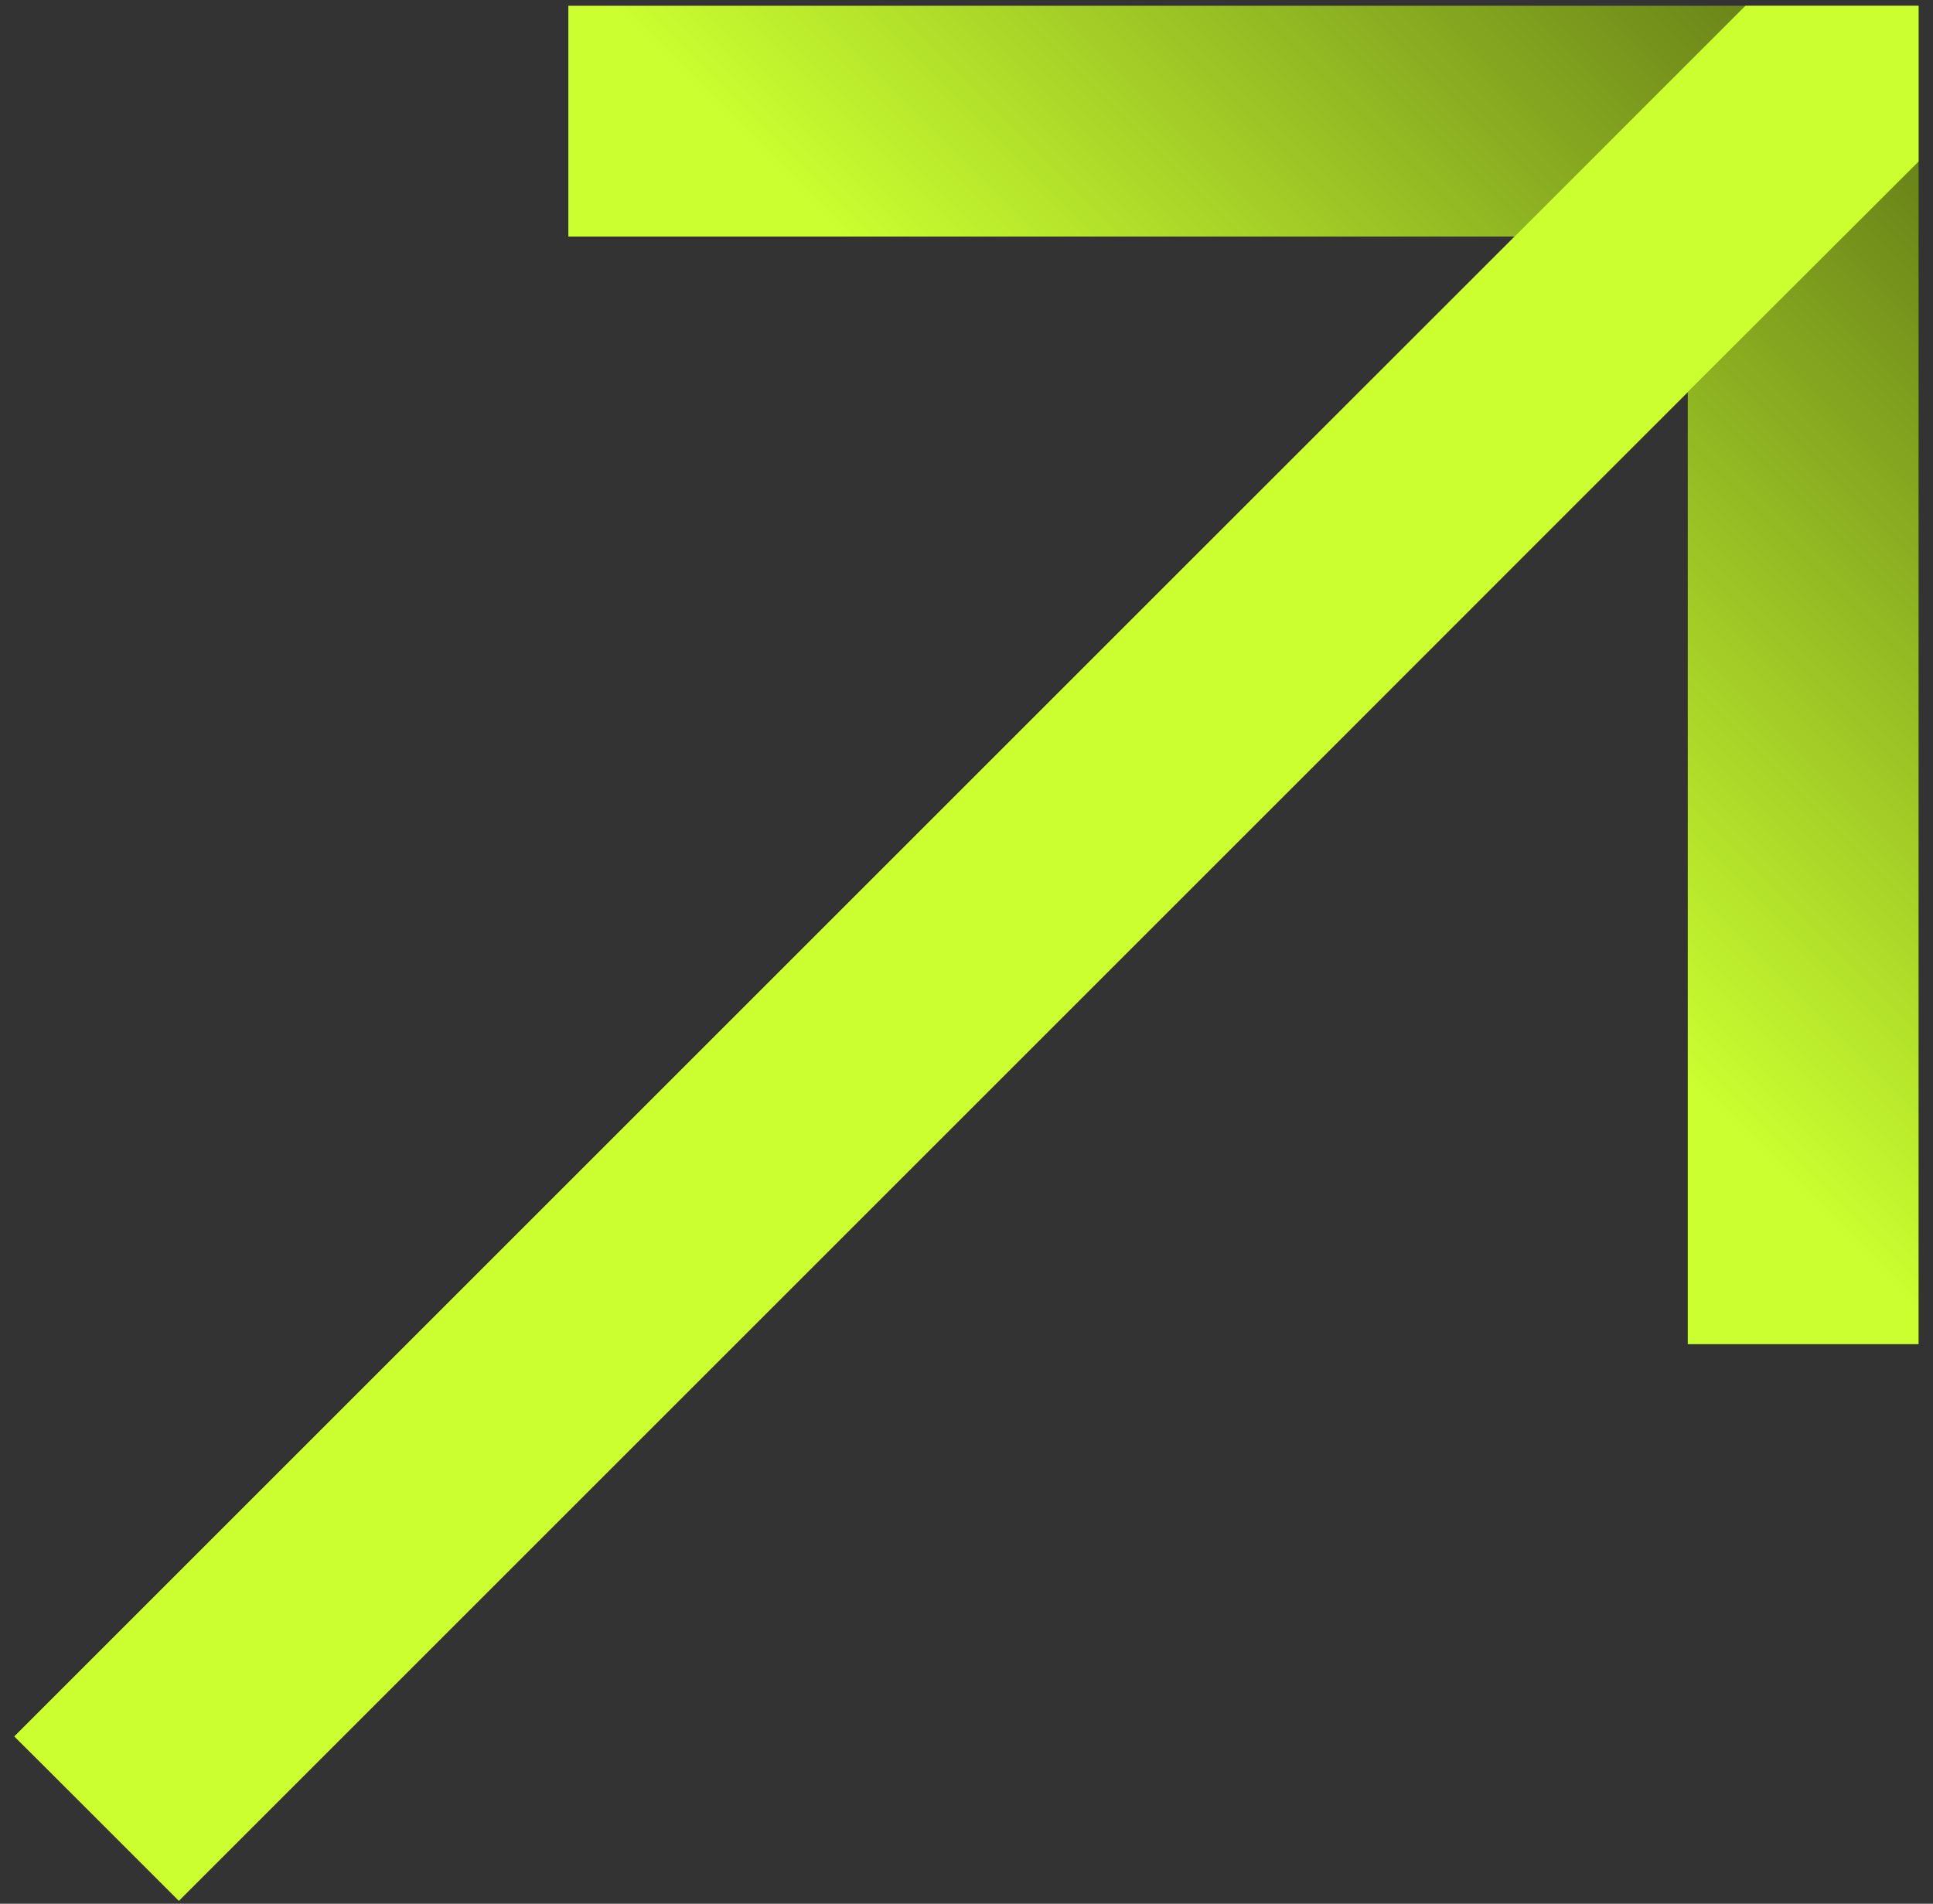
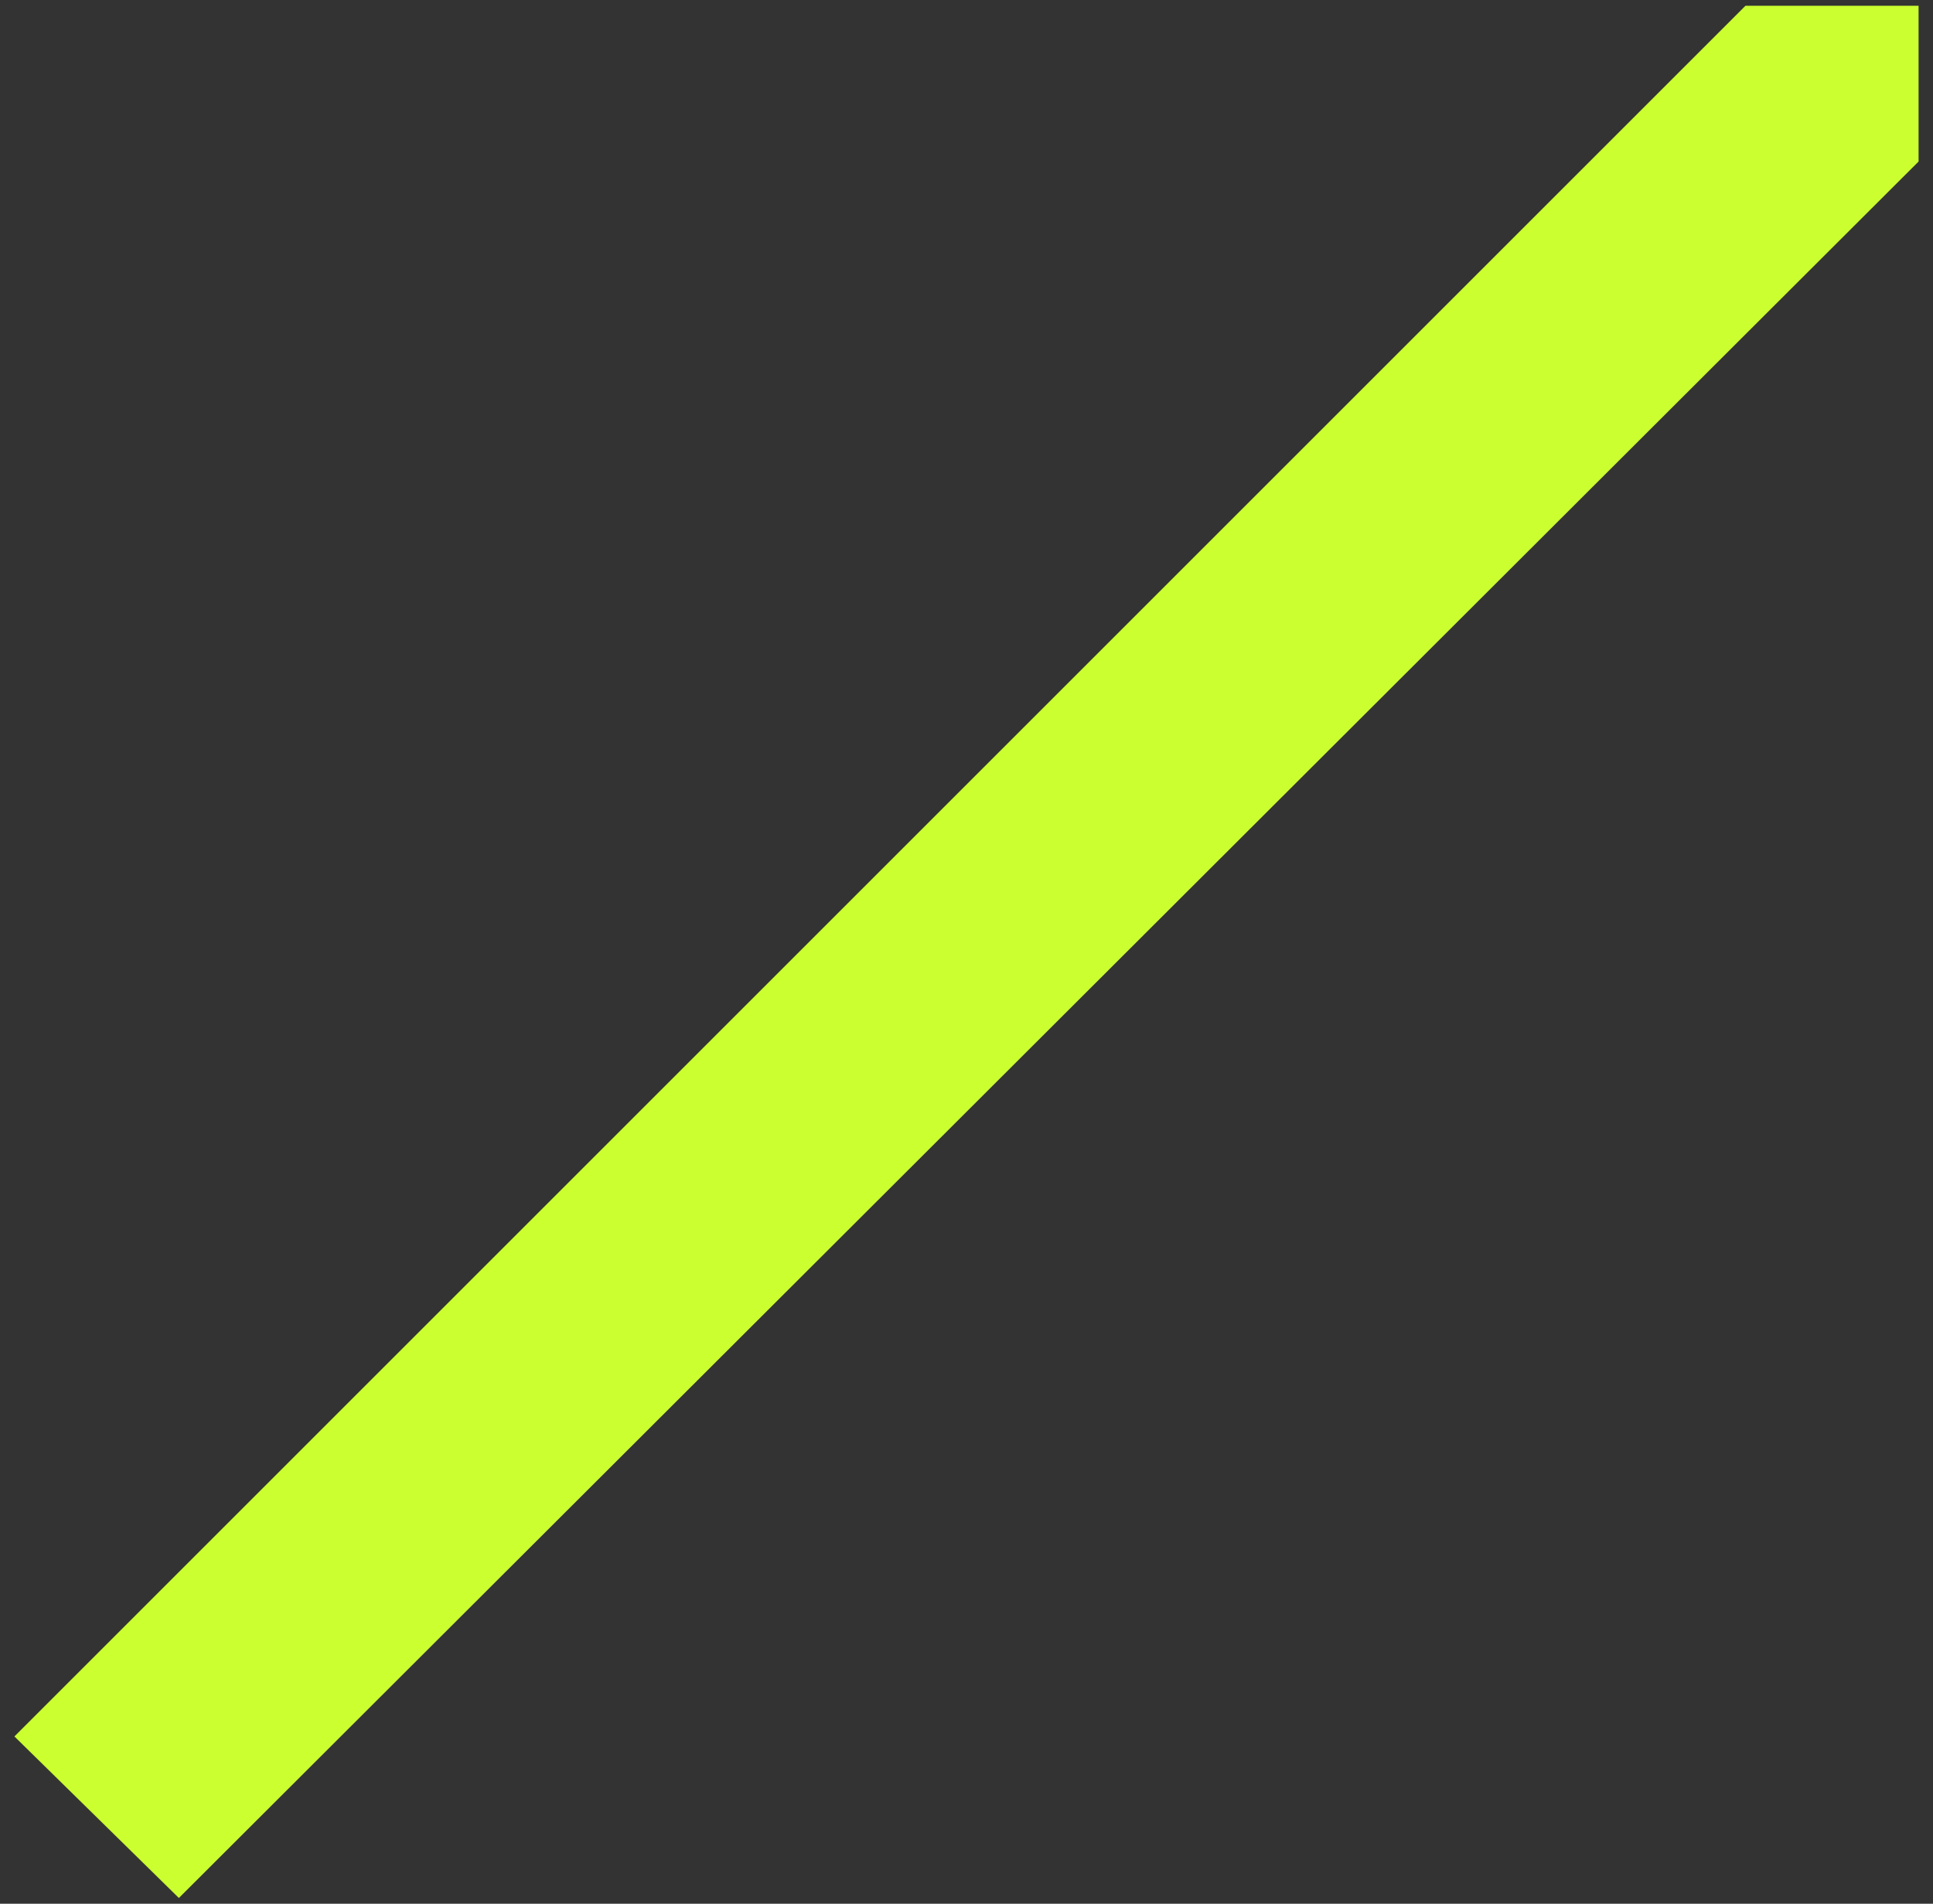
<svg xmlns="http://www.w3.org/2000/svg" version="1.1" id="Layer_1" x="0px" y="0px" viewBox="0 0 67 66" style="enable-background:new 0 0 67 66;" xml:space="preserve">
  <rect x="0" y="0" width="67" height="66" fill="#333333" stroke="none" />
  <style type="text/css">
	.st0{fill-rule:evenodd;clip-rule:evenodd;fill:url(#SVGID_1_);}
	.st1{fill-rule:evenodd;clip-rule:evenodd;fill:#CBFF30;}
</style>
  <linearGradient id="SVGID_1_" gradientUnits="userSpaceOnUse" x1="63.321" y1="3.129" x2="43.695" y2="22.755">
    <stop offset="0" style="stop-color:#6B8619" />
    <stop offset="0.739" style="stop-color:#B1DF2A" />
    <stop offset="1" style="stop-color:#CBFF30" />
  </linearGradient>
-   <path class="st0" d="M58.5,0.2H19.7v8h32.8l-52,52l5.7,5.7l52.3-52.3v33h8V0.2h-0.4H58.5z" />
  <polygon class="st1" points="66.5,5.6 6.2,65.8 0.5,60.2 60.5,0.2 66.5,0.2 " />
</svg>